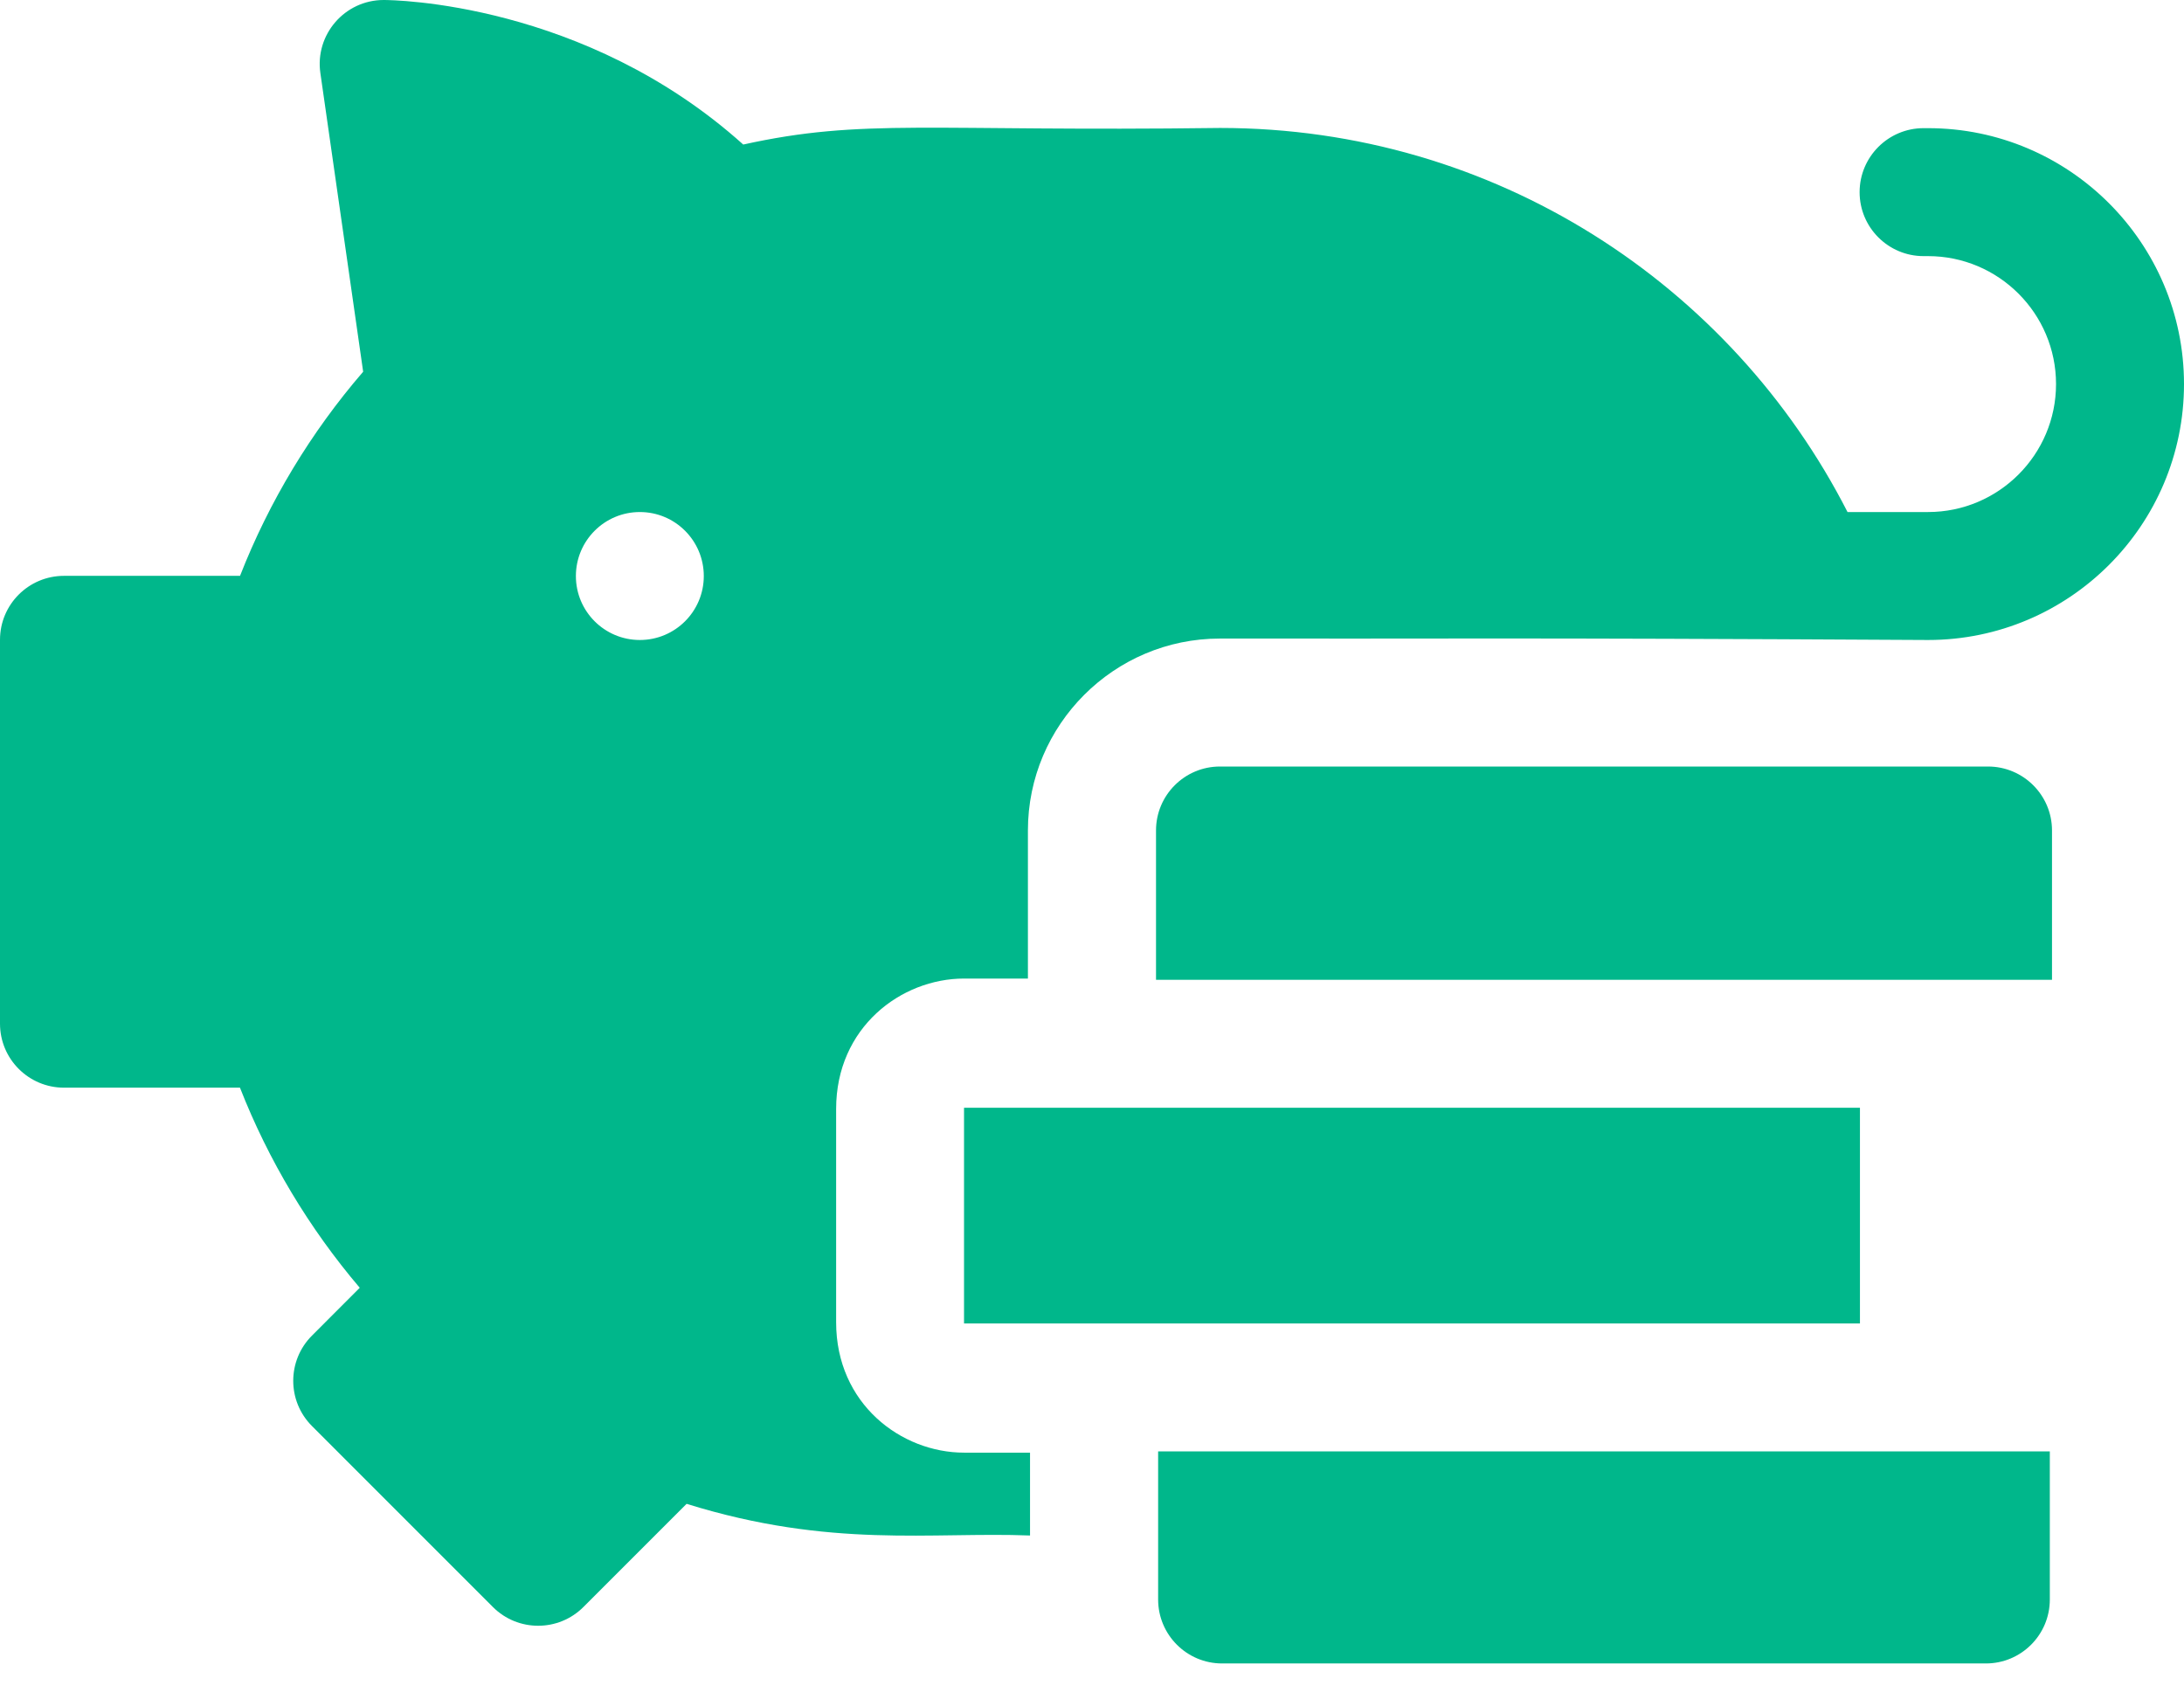
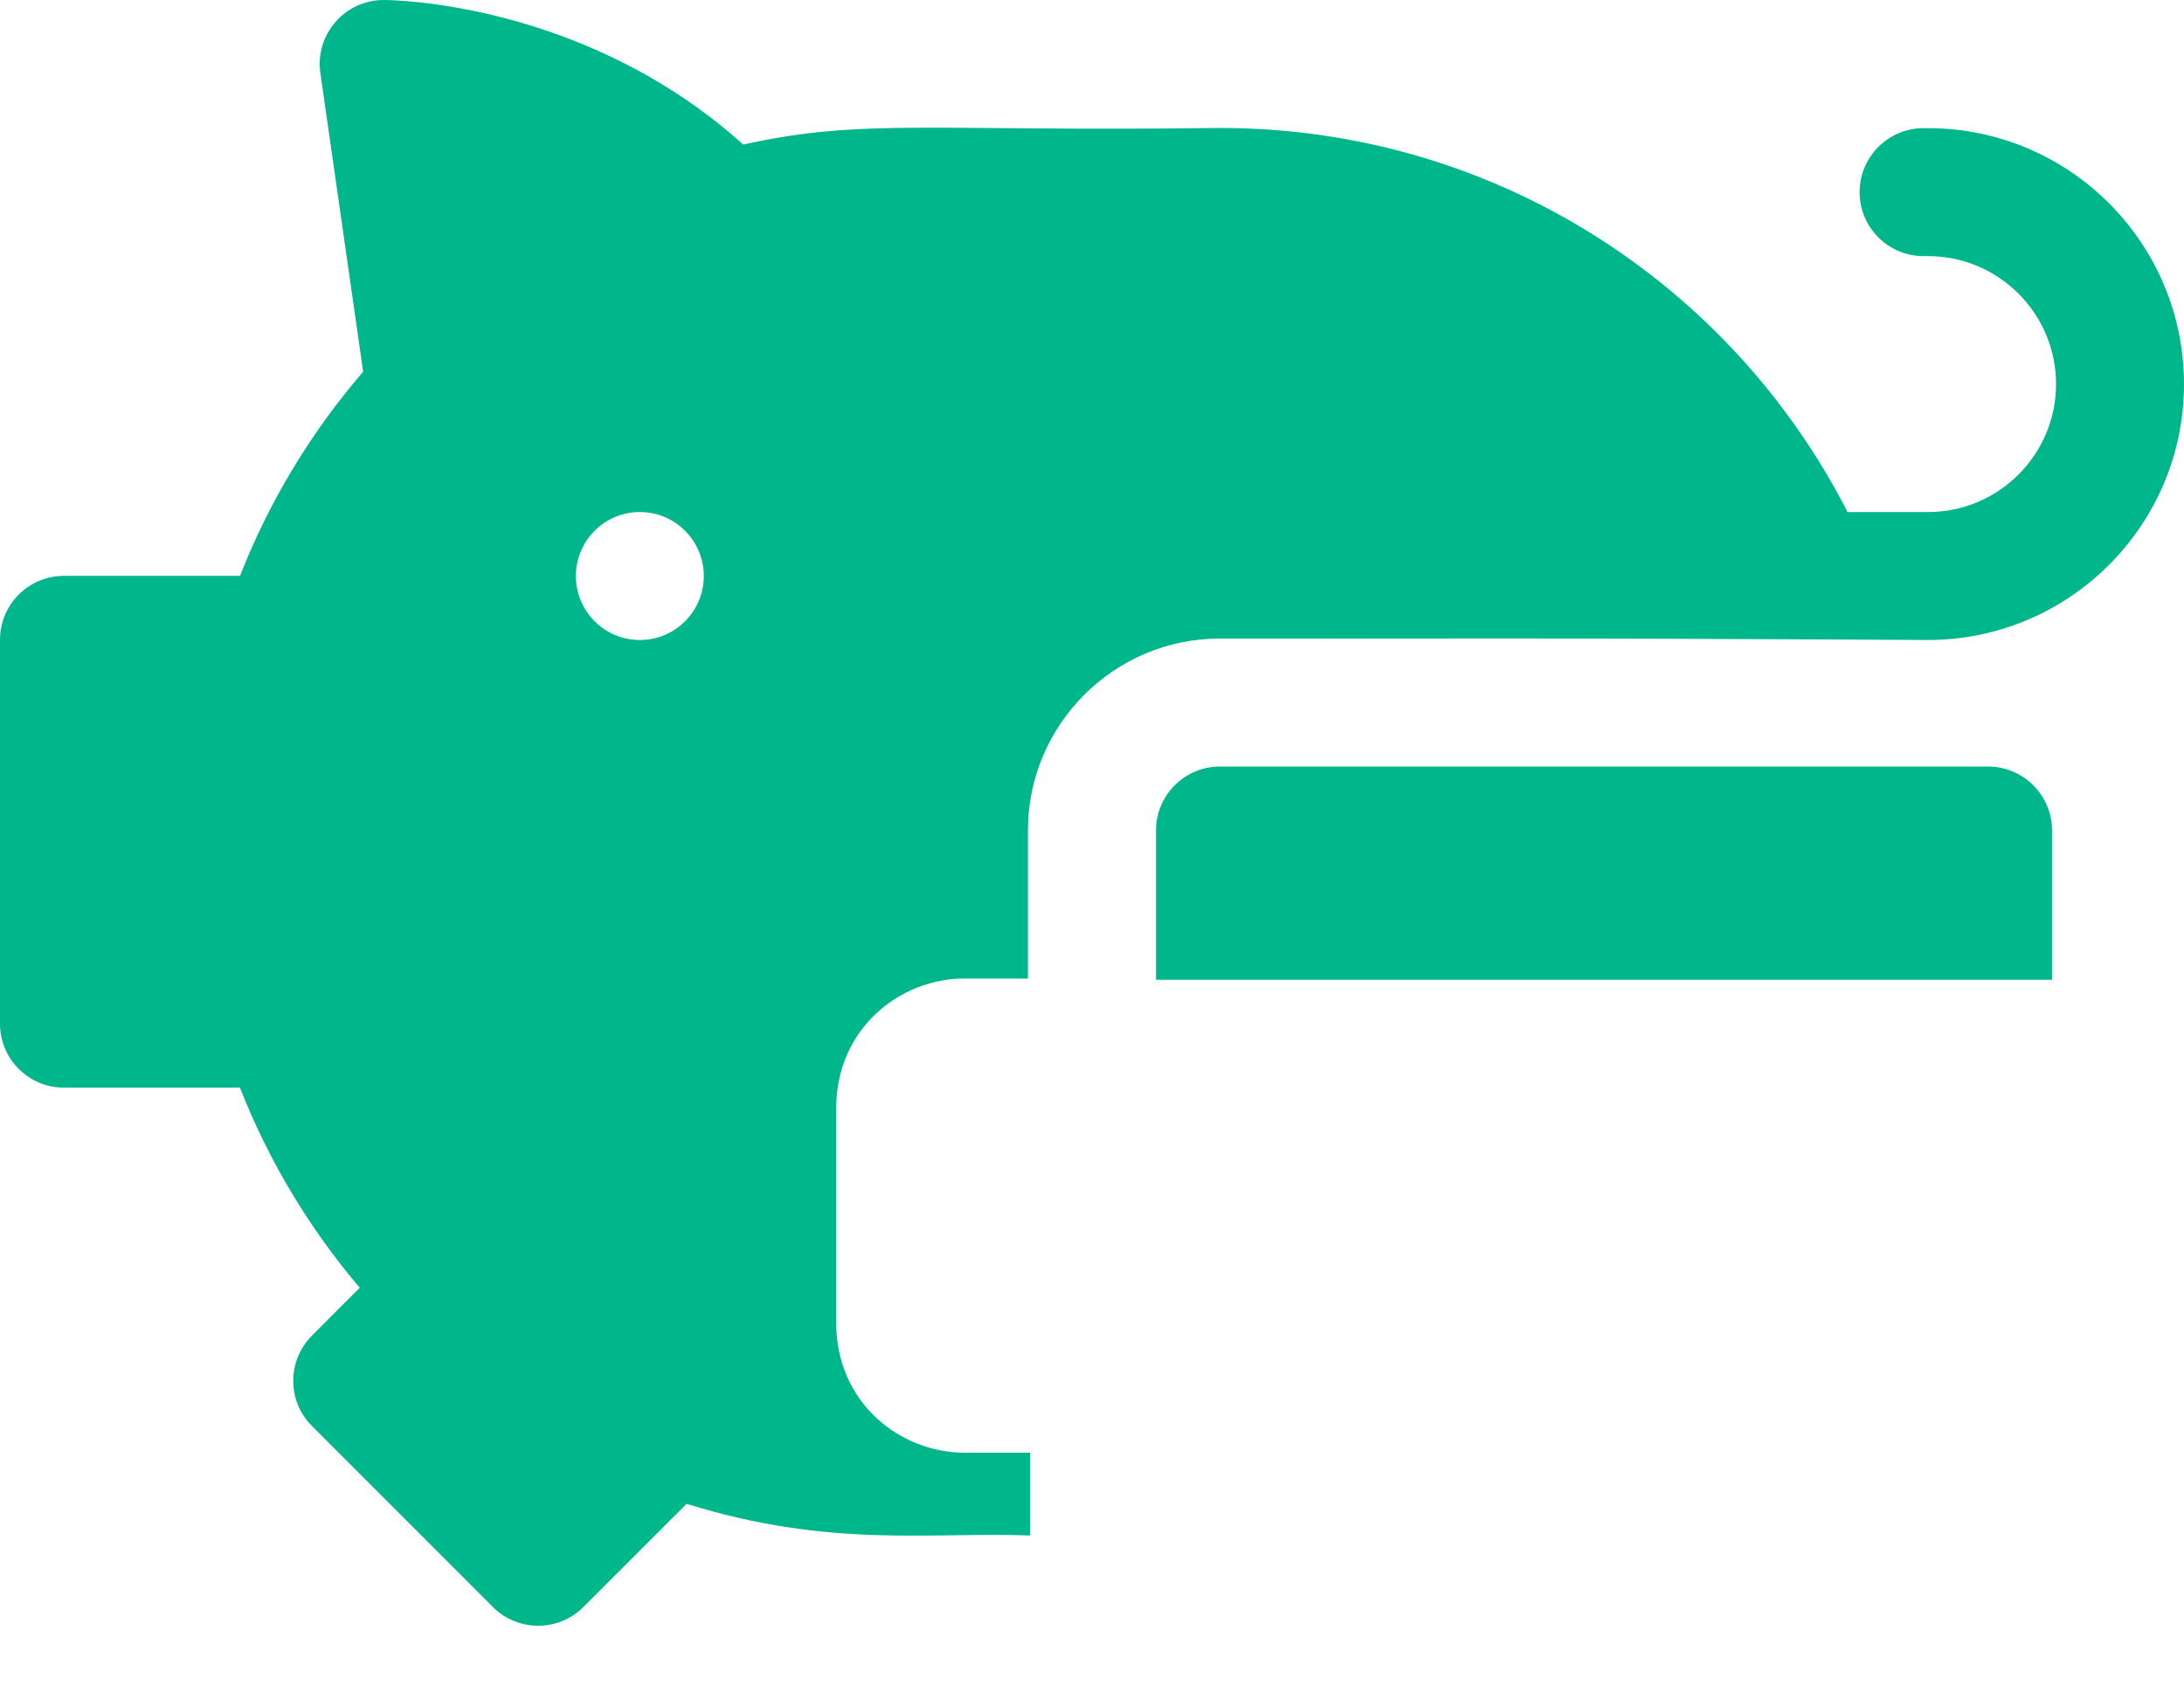
<svg xmlns="http://www.w3.org/2000/svg" width="32" height="25" viewBox="0 0 32 25" fill="none">
  <path d="M28.25 1.878H28.184C27.667 1.878 27.247 2.298 27.247 2.816C27.247 3.333 27.667 3.753 28.184 3.753H28.25C29.284 3.753 30.125 4.594 30.125 5.628C30.125 6.662 29.284 7.503 28.25 7.503H27.07C25.369 4.172 21.904 1.875 17.878 1.875C13.591 1.931 12.653 1.729 10.89 2.118C8.561 0.026 5.747 0 5.622 0H5.622C5.05 0 4.613 0.508 4.694 1.07L5.321 5.447C4.556 6.333 3.942 7.351 3.517 8.438H0.938C0.42 8.438 0 8.857 0 9.375V15C0 15.518 0.42 15.938 0.938 15.938H3.516C3.933 17.002 4.528 17.996 5.271 18.87L4.571 19.571C4.205 19.937 4.205 20.53 4.571 20.896L7.222 23.548C7.588 23.914 8.182 23.914 8.548 23.548L10.06 22.036C12.174 22.694 13.648 22.444 15.092 22.5V21.286C14.957 21.286 14.262 21.286 14.126 21.286C13.204 21.286 12.251 20.571 12.251 19.375V16.25C12.251 15.054 13.204 14.339 14.126 14.339H15.061V12.169C15.061 10.619 16.323 9.357 17.873 9.357C21.158 9.362 21.921 9.342 28.25 9.378C30.318 9.378 32 7.696 32 5.628C32 3.56 30.318 1.878 28.25 1.878ZM9.375 9.378C8.857 9.378 8.438 8.958 8.438 8.441C8.438 7.923 8.857 7.503 9.375 7.503C9.893 7.503 10.312 7.923 10.312 8.441C10.312 8.958 9.893 9.378 9.375 9.378Z" fill="#00B78B" />
-   <path d="M16.969 23.438C16.969 23.955 17.389 24.375 17.906 24.375H29.097C29.615 24.375 30.034 23.955 30.034 23.438V21.268H16.969V23.438Z" fill="#00B78B" />
-   <path d="M27.252 16.232H14.125C14.125 15.926 14.125 19.7 14.125 19.393H27.252V16.232Z" fill="#00B78B" />
  <path d="M29.128 11.232H17.875C17.357 11.232 16.938 11.652 16.938 12.169V14.357H30.066V12.169C30.066 11.652 29.646 11.232 29.128 11.232Z" fill="#00B78B" />
</svg>